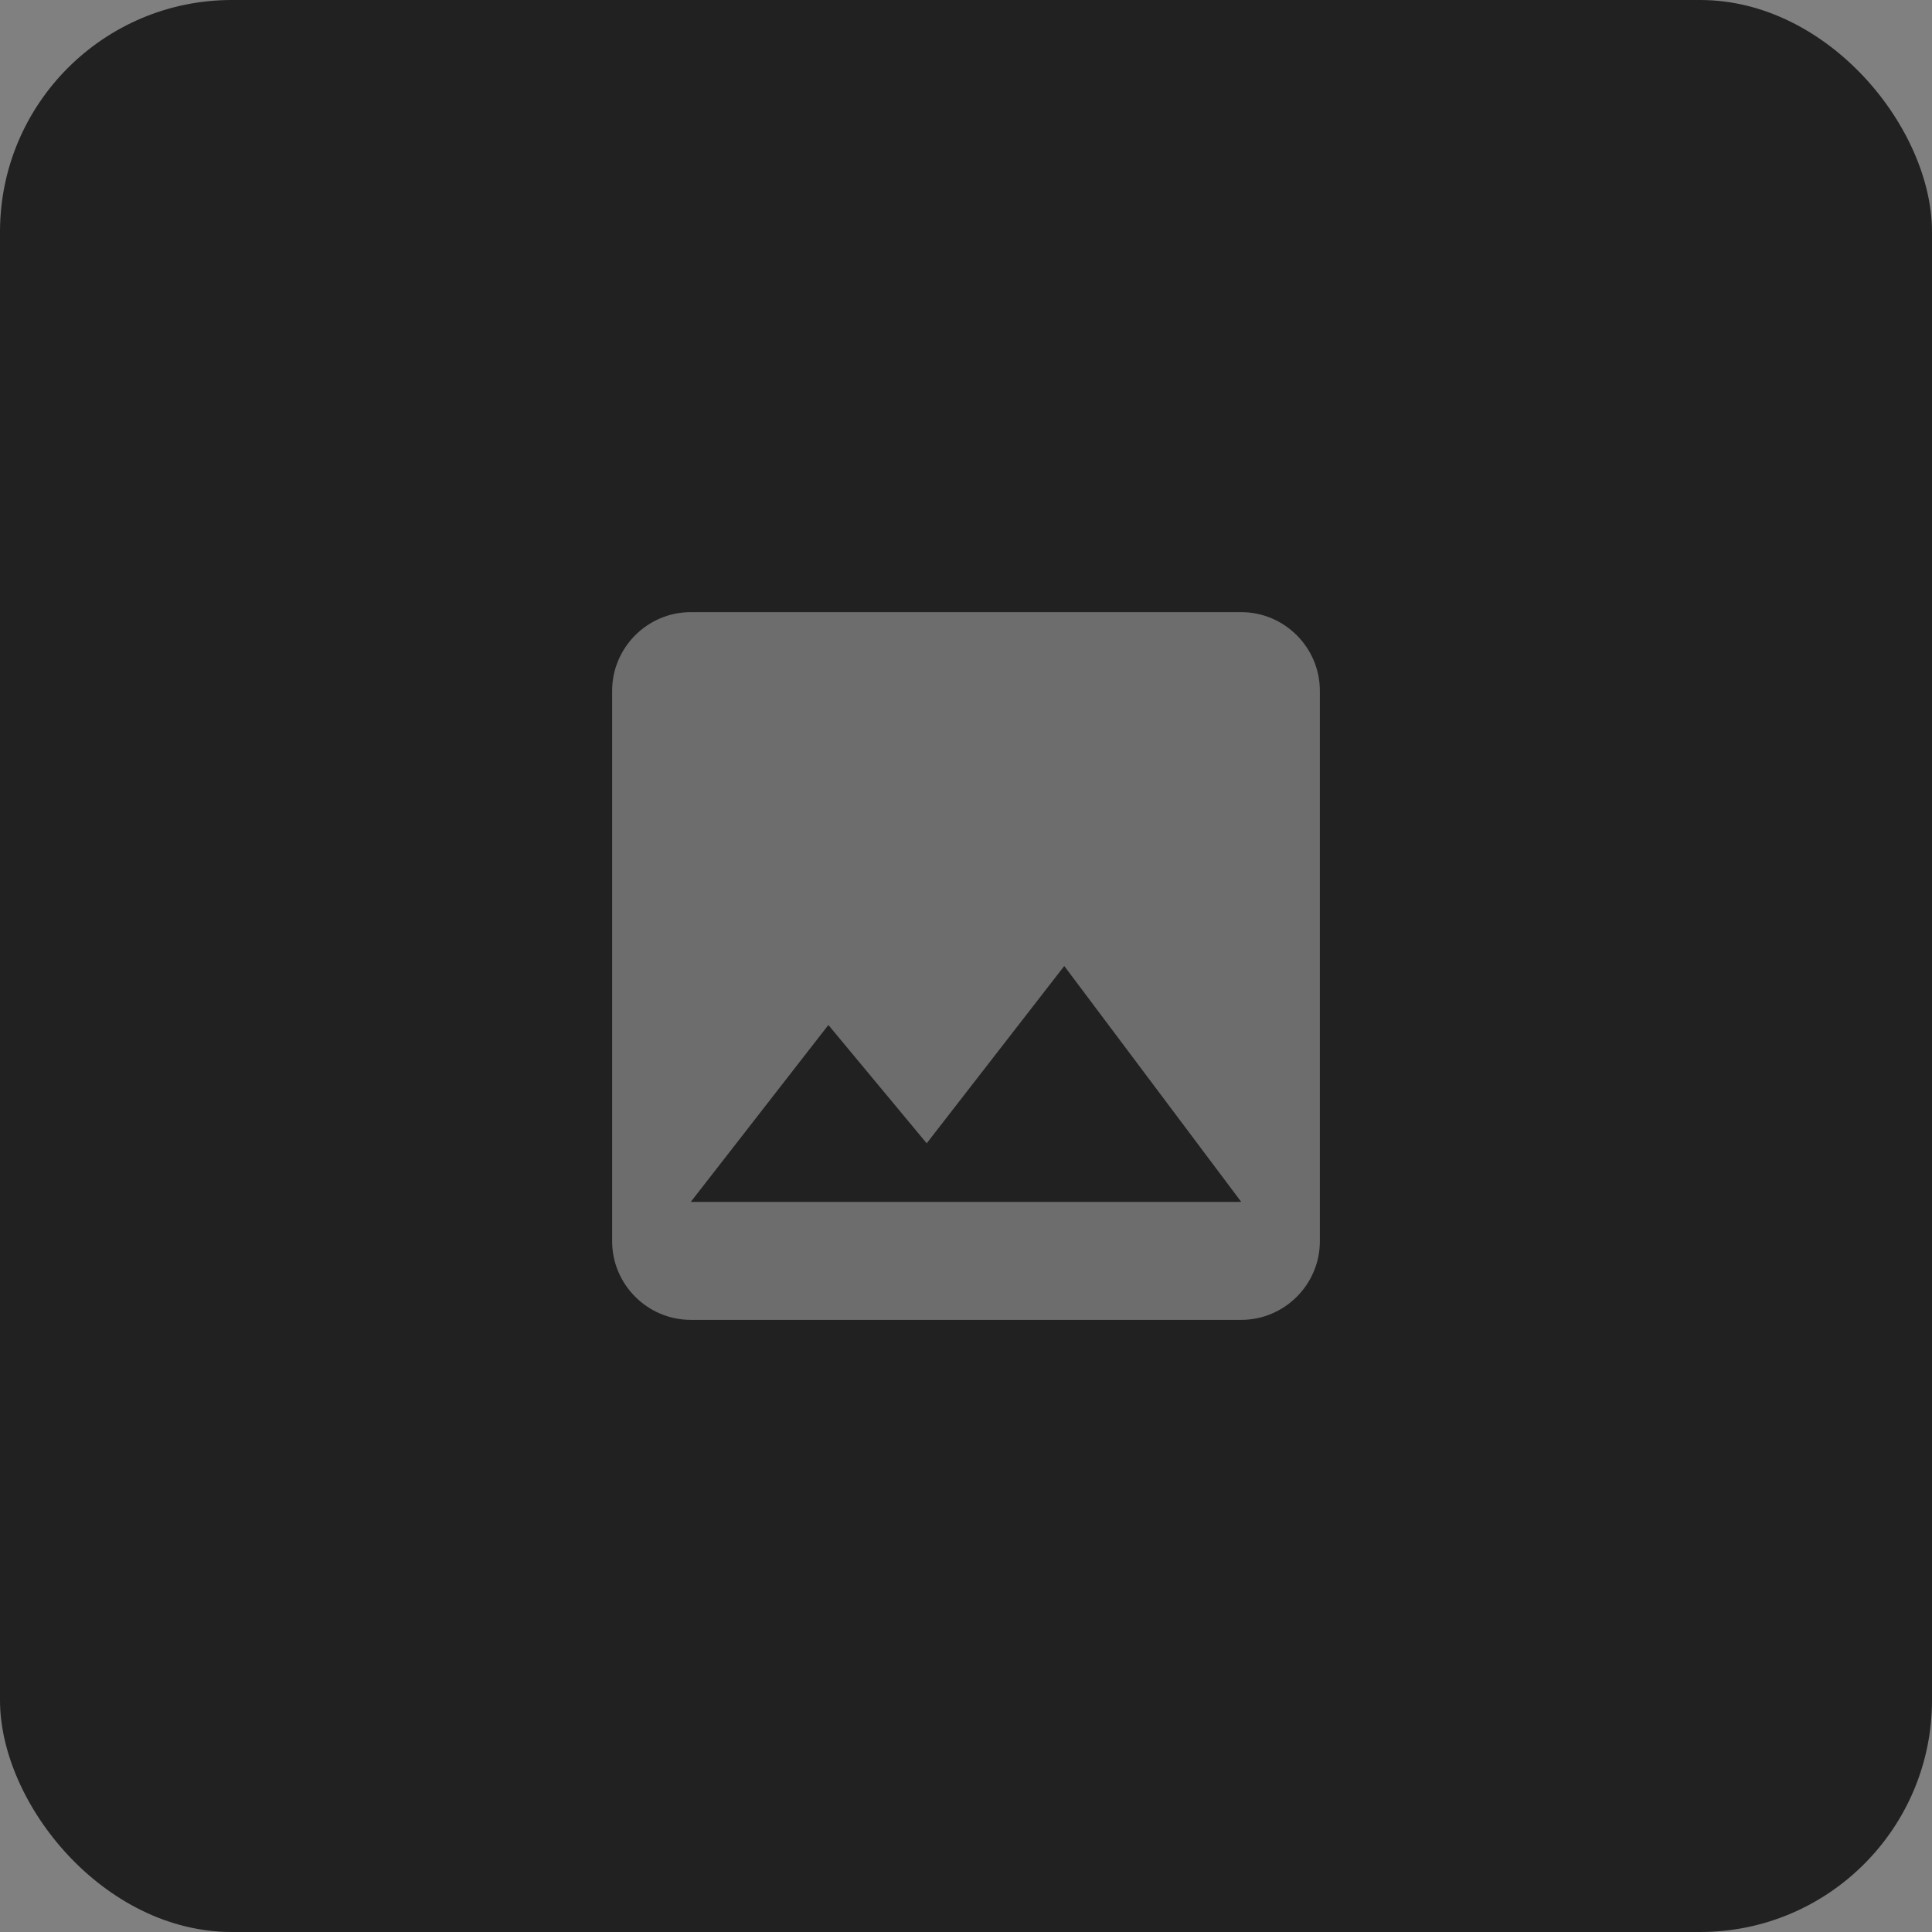
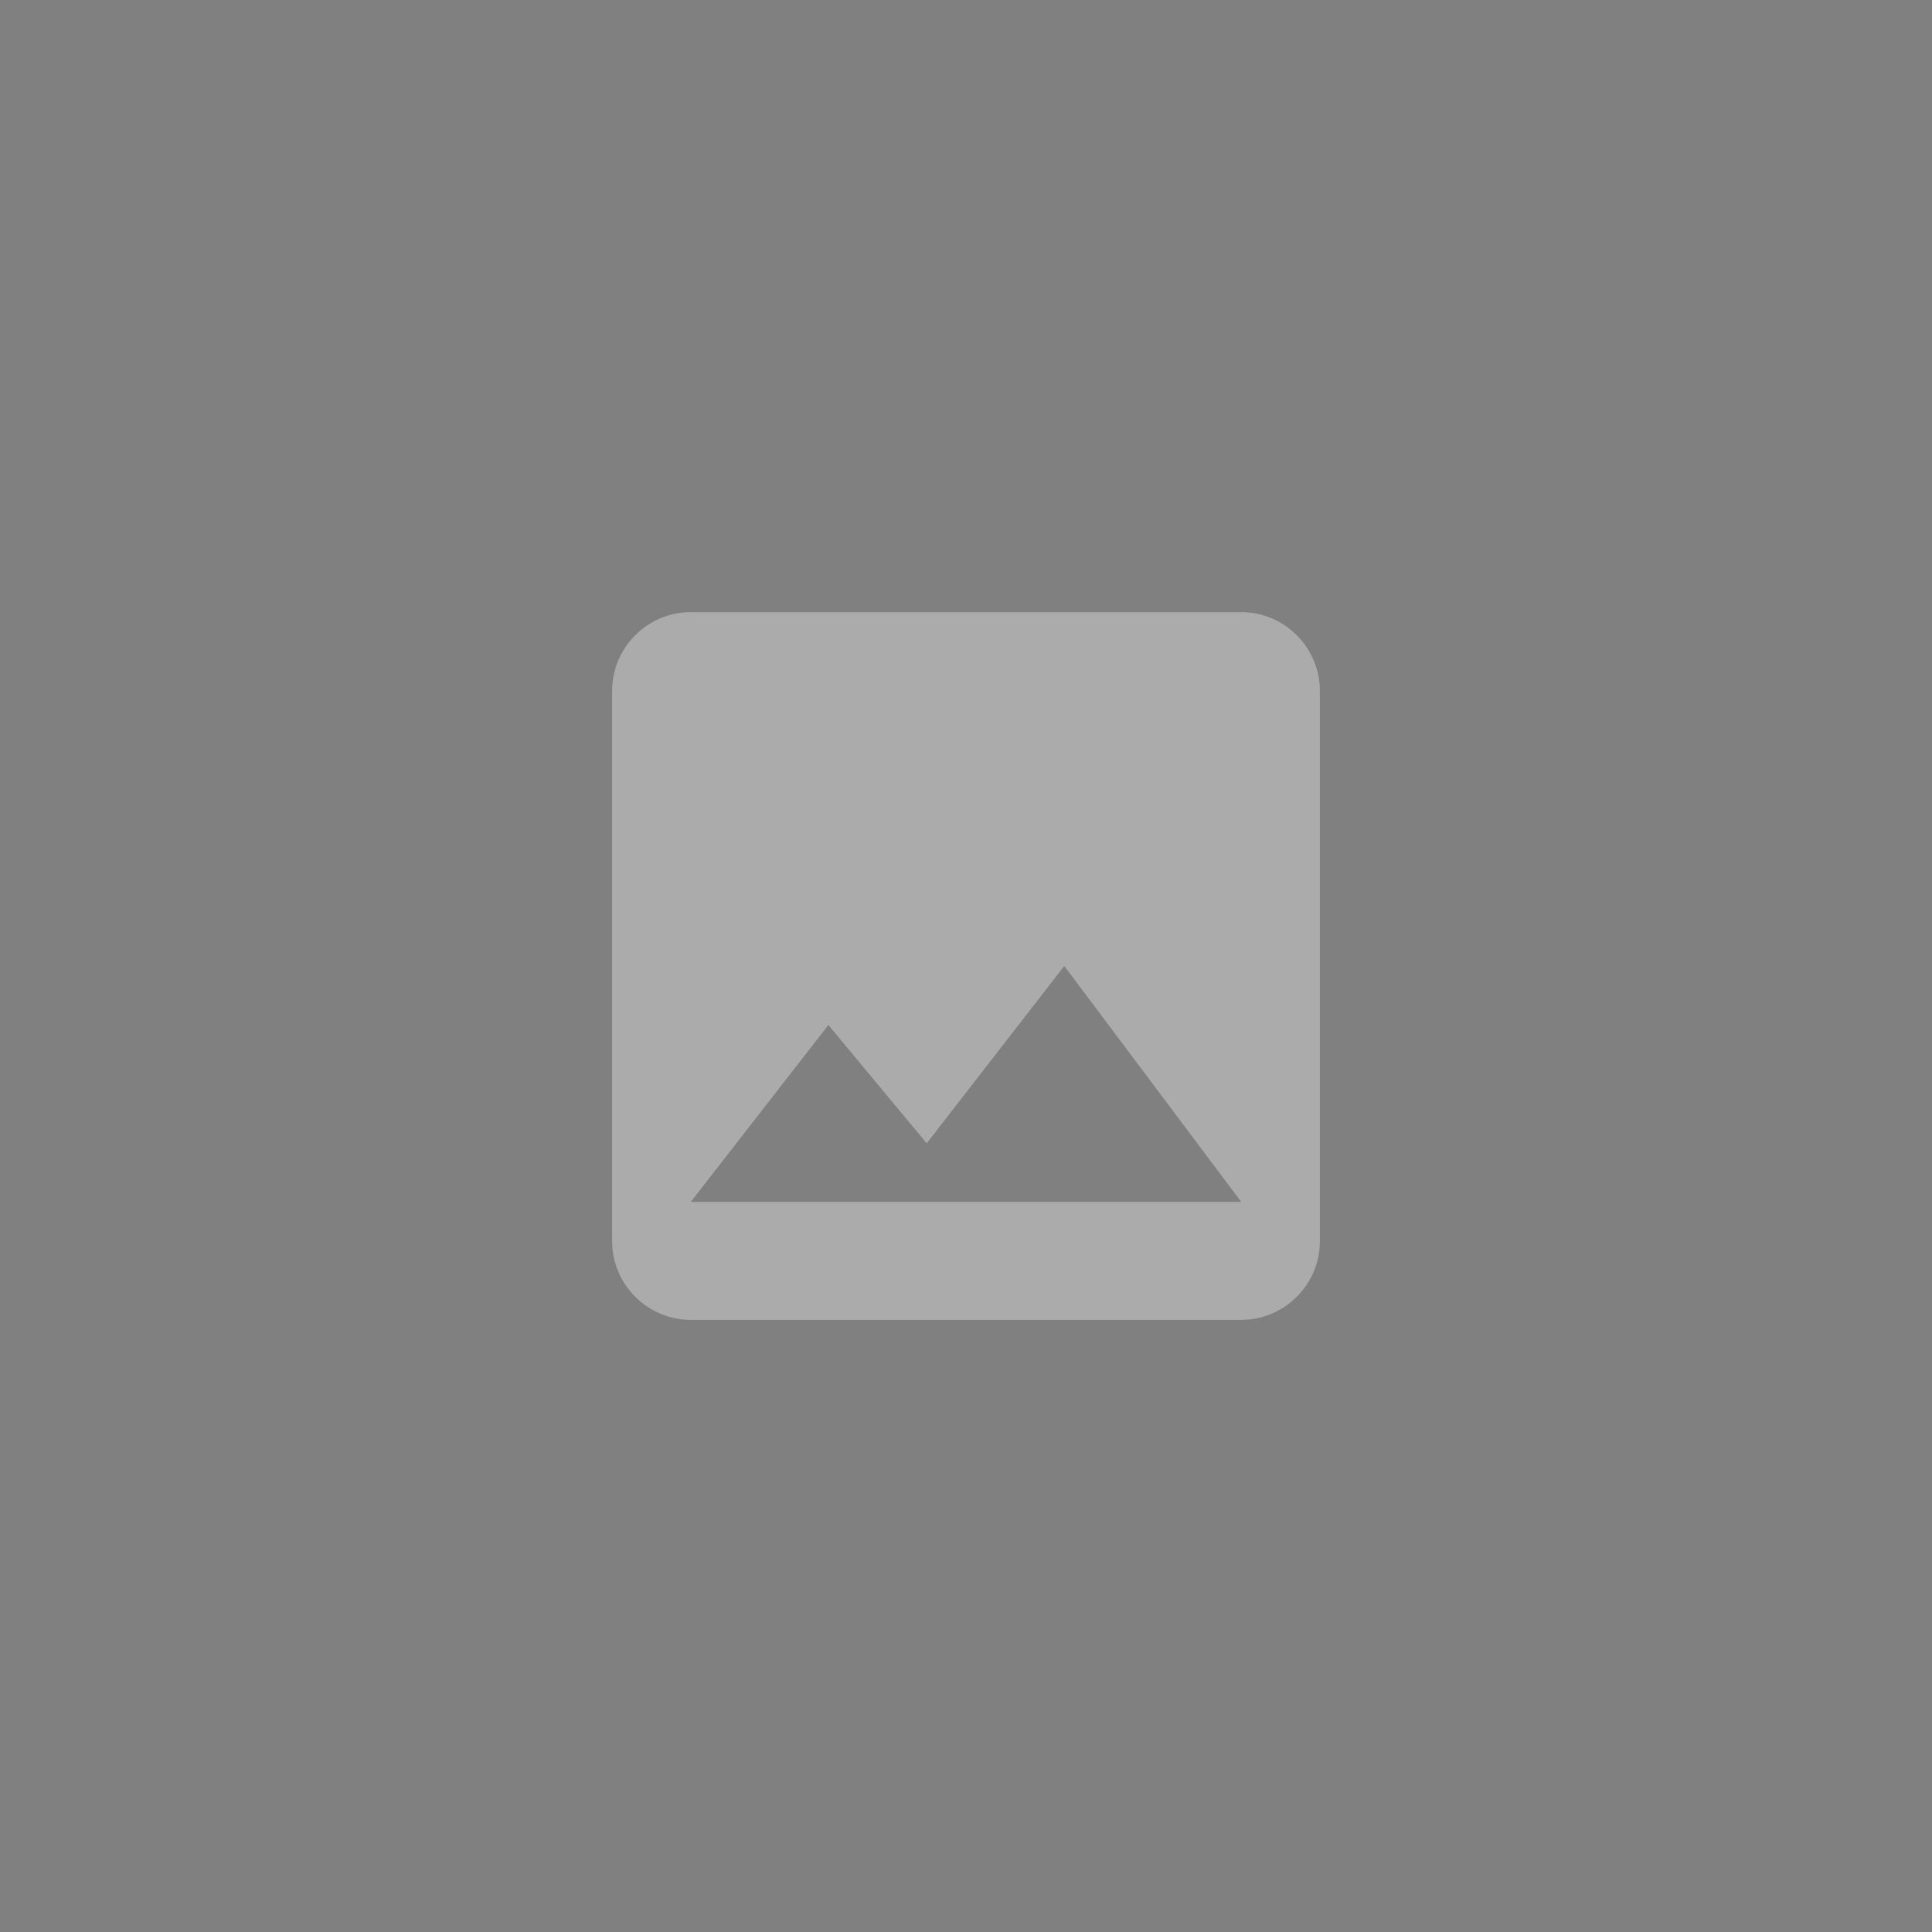
<svg xmlns="http://www.w3.org/2000/svg" fill="none" viewBox="0 0 50 50" id="Image11DarkMode" style="width: 100%; height: 100%; filter: drop-shadow(rgba(255, 255, 255, 0.333) 0px 0px 1px);">
  <rect x="0" y="0" width="50" height="50" fill="#808080" stroke="none" />
-   <rect width="50" height="50" fill="#212121" rx="6" />
  <path fill="#fff" fill-rule="evenodd" d="M34.158 32.123V17.877c0-1.119-.916-2.035-2.035-2.035H17.877c-1.12 0-2.035.916-2.035 2.035v14.246c0 1.12.916 2.035 2.035 2.035h14.246c1.12 0 2.035-.916 2.035-2.035Zm-12.72-5.597 2.545 3.063L27.543 25l4.58 6.105H17.877l3.562-4.579Z" clip-rule="evenodd" opacity="0.34" />
</svg>